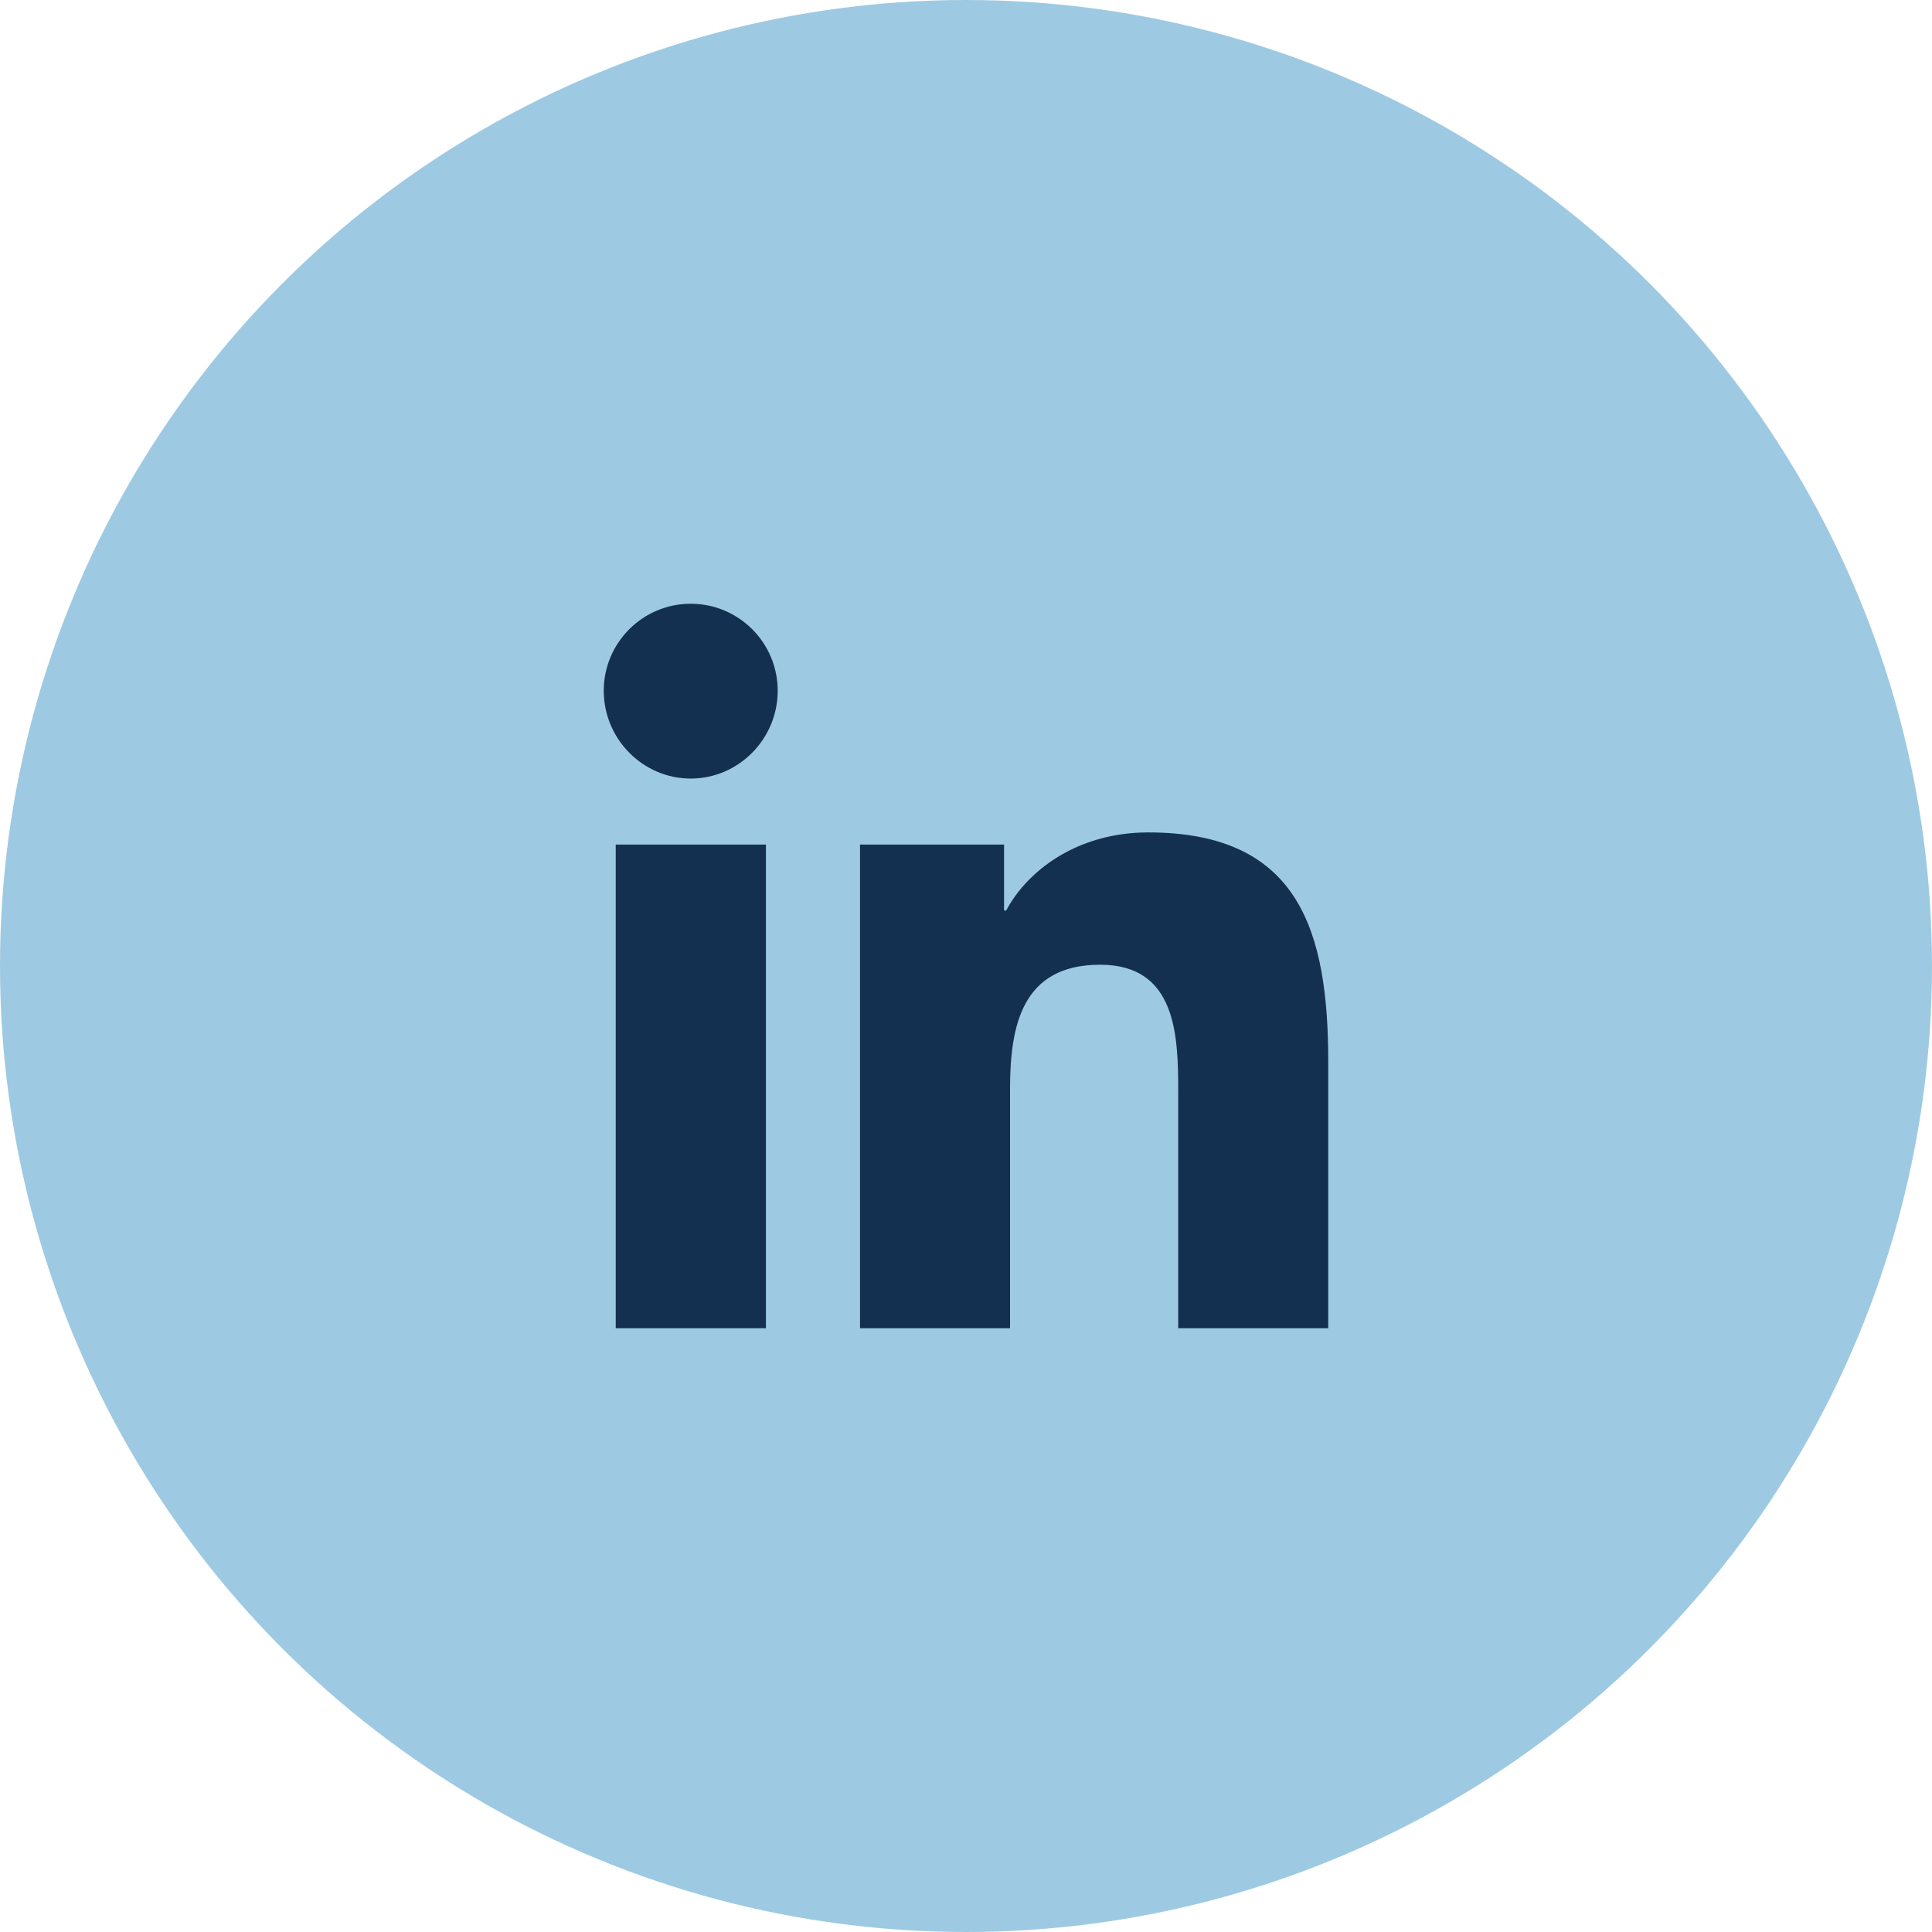
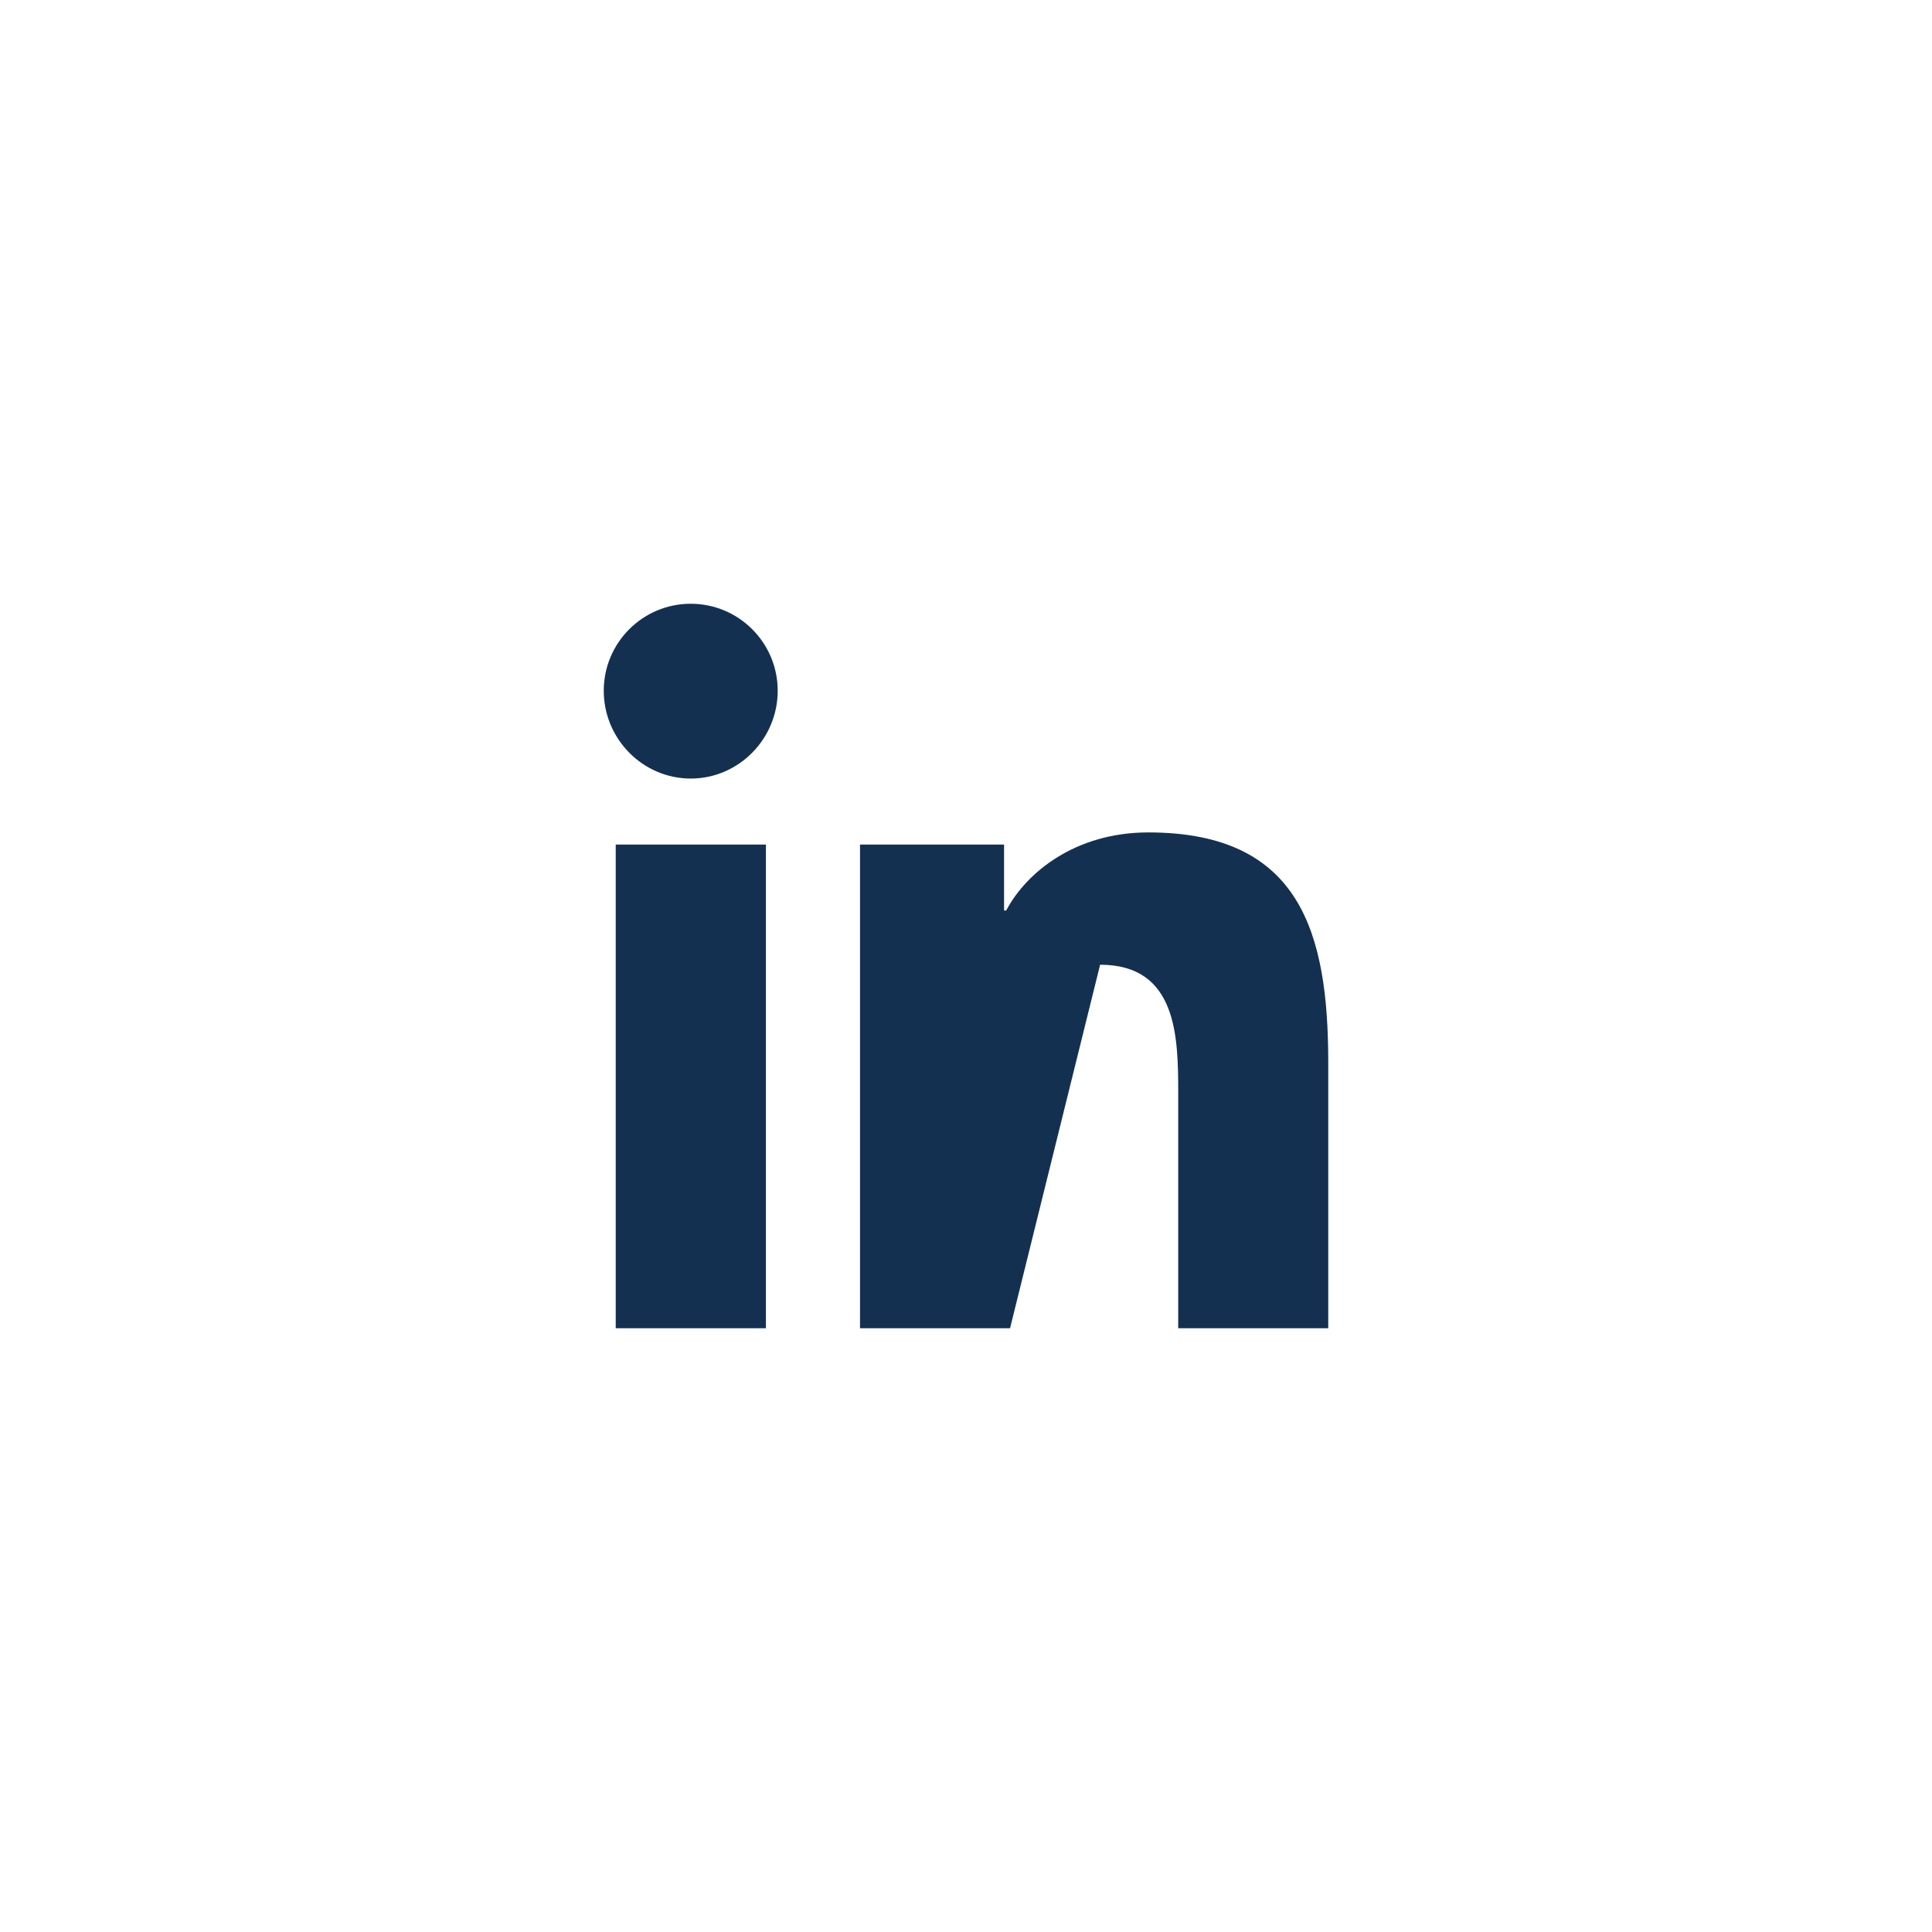
<svg xmlns="http://www.w3.org/2000/svg" width="50px" height="50px" viewBox="0 0 50 50" version="1.1">
  <title>5D4F2A8F-66A5-41F5-8DC0-EE78CFF77123</title>
  <desc>Created with sketchtool.</desc>
  <g id="Desktop" stroke="none" stroke-width="1" fill="none" fill-rule="evenodd">
    <g id="News-&amp;-Events---Individual" transform="translate(-1310, -1209)" fill-rule="nonzero">
      <g id="Group" transform="translate(1300, 1034)">
        <g id="Group-5" transform="translate(10, 55)">
          <g id="in-share" transform="translate(0, 120)">
-             <circle id="Oval" fill="#9DCAE2" cx="25" cy="25" r="25" />
-             <path d="M19.822,34.375 L15.935,34.375 L15.935,21.857 L19.822,21.857 L19.822,34.375 Z M17.876,20.149 C16.633,20.149 15.625,19.12 15.625,17.877 C15.625,16.634 16.633,15.625 17.876,15.625 C19.119,15.625 20.127,16.634 20.127,17.877 C20.127,19.12 19.119,20.149 17.876,20.149 Z M34.371,34.375 L30.492,34.375 L30.492,28.281 C30.492,26.829 30.463,24.967 28.471,24.967 C26.45,24.967 26.14,26.544 26.14,28.177 L26.14,34.375 L22.257,34.375 L22.257,21.857 L25.985,21.857 L25.985,23.564 L26.04,23.564 C26.559,22.581 27.827,21.543 29.718,21.543 C33.651,21.543 34.375,24.134 34.375,27.499 L34.375,34.375 L34.371,34.375 Z" id="Shape" fill="#143051" />
+             <path d="M19.822,34.375 L15.935,34.375 L15.935,21.857 L19.822,21.857 L19.822,34.375 Z M17.876,20.149 C16.633,20.149 15.625,19.12 15.625,17.877 C15.625,16.634 16.633,15.625 17.876,15.625 C19.119,15.625 20.127,16.634 20.127,17.877 C20.127,19.12 19.119,20.149 17.876,20.149 Z M34.371,34.375 L30.492,34.375 L30.492,28.281 C30.492,26.829 30.463,24.967 28.471,24.967 L26.14,34.375 L22.257,34.375 L22.257,21.857 L25.985,21.857 L25.985,23.564 L26.04,23.564 C26.559,22.581 27.827,21.543 29.718,21.543 C33.651,21.543 34.375,24.134 34.375,27.499 L34.375,34.375 L34.371,34.375 Z" id="Shape" fill="#143051" />
          </g>
        </g>
      </g>
    </g>
  </g>
</svg>